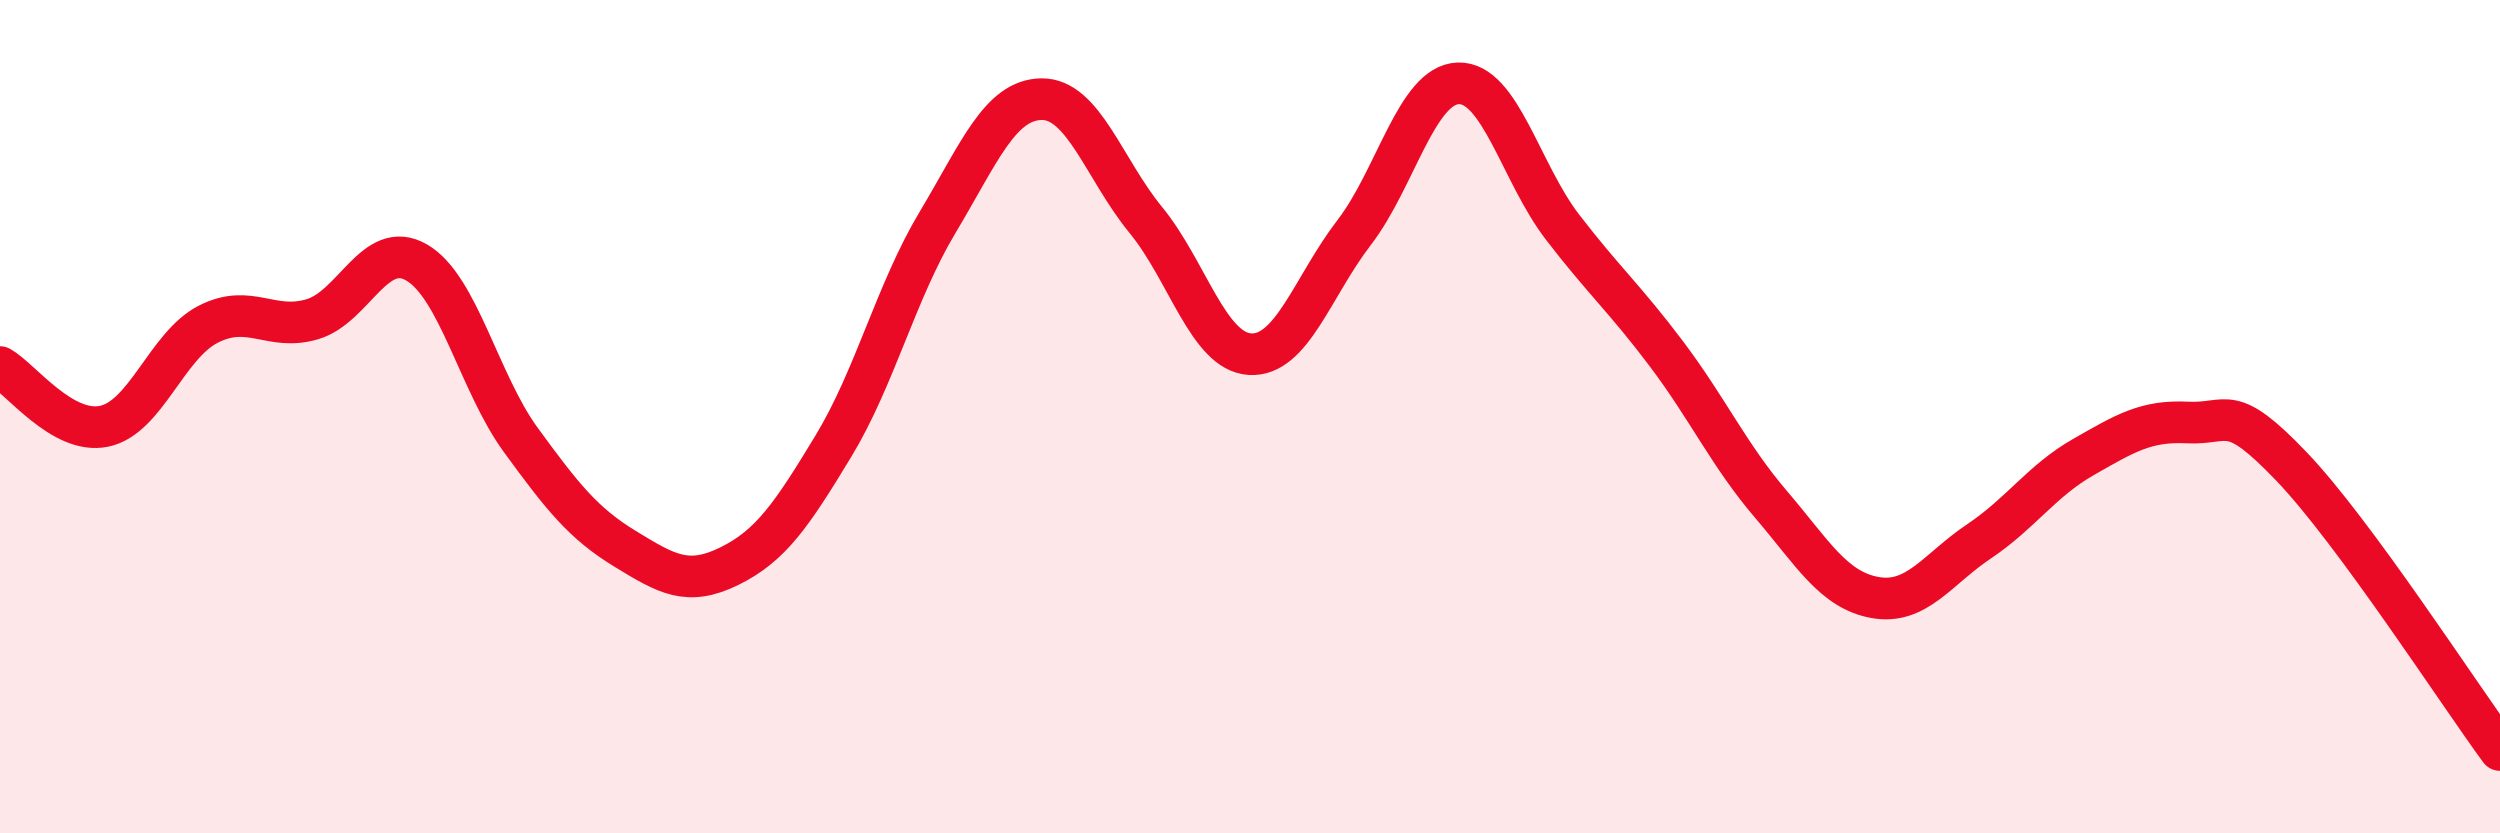
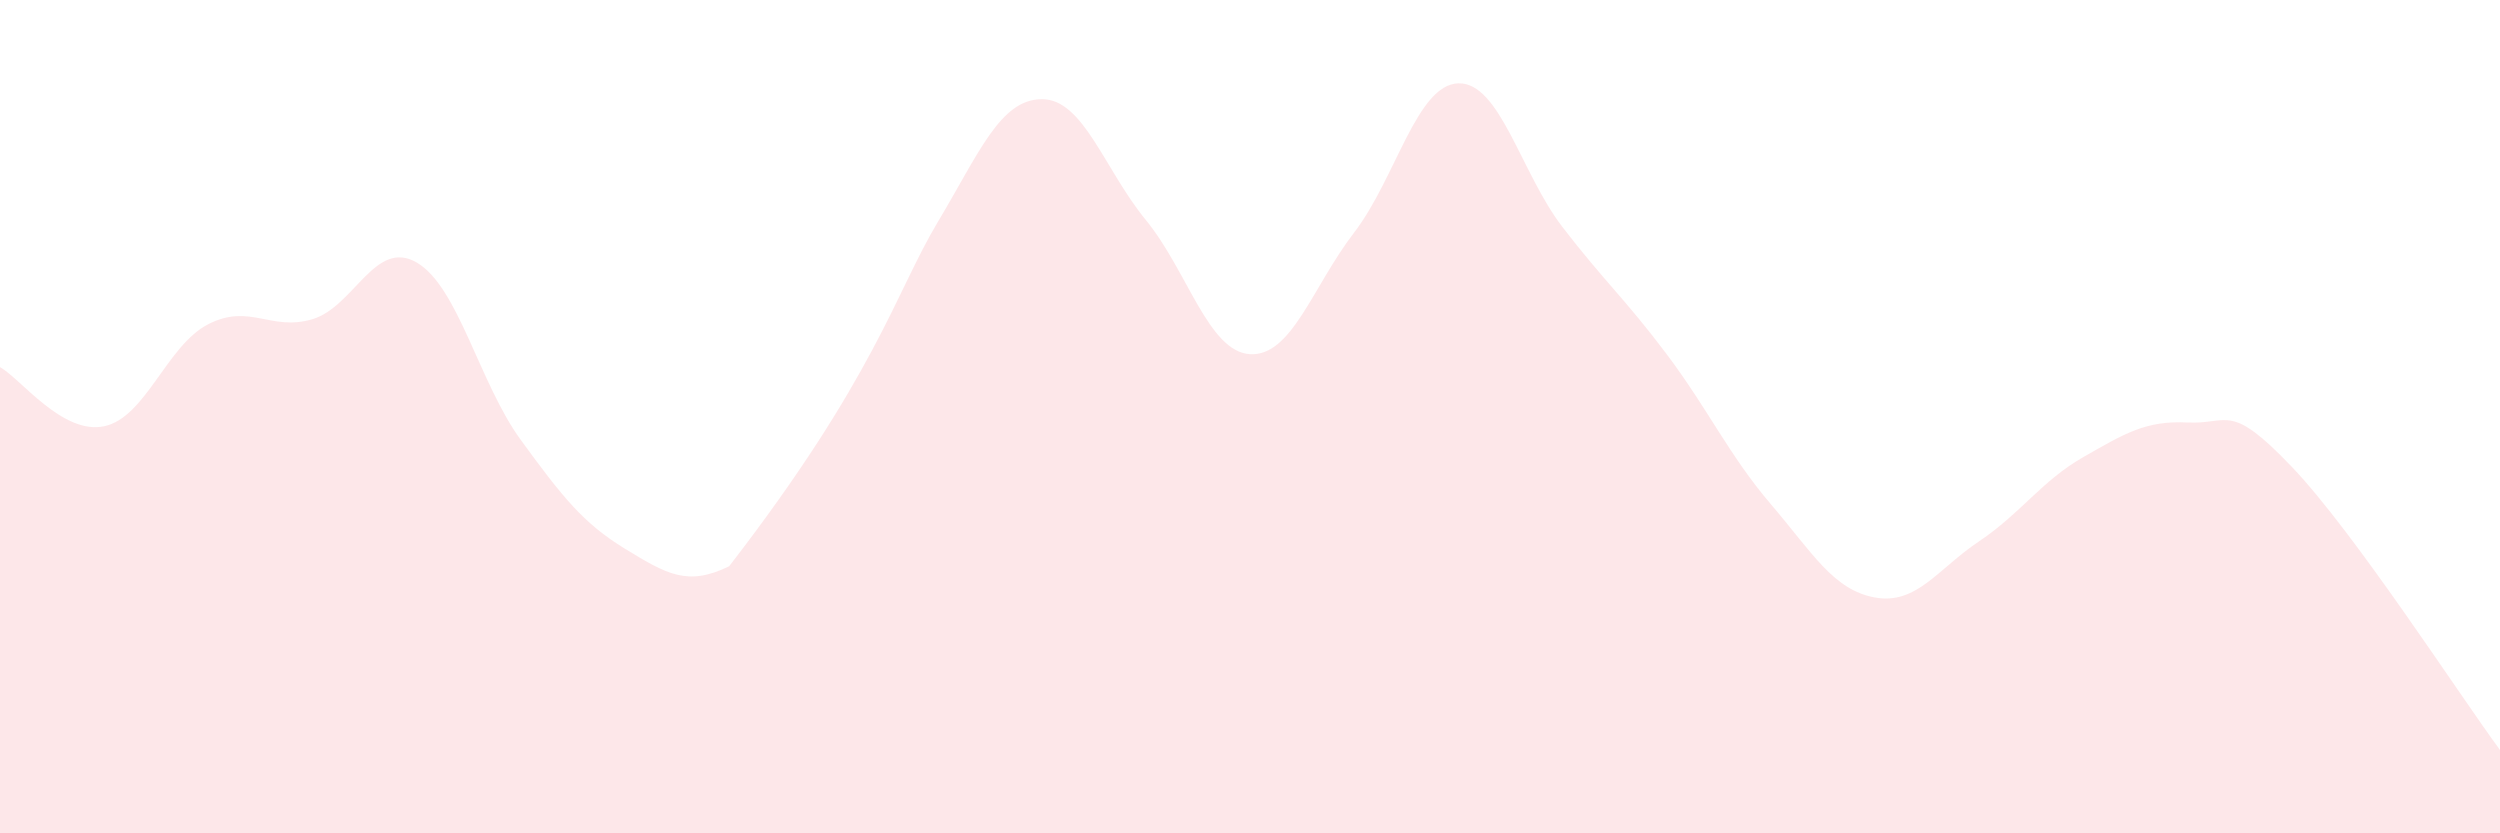
<svg xmlns="http://www.w3.org/2000/svg" width="60" height="20" viewBox="0 0 60 20">
-   <path d="M 0,8.81 C 0.5,9.09 1.5,10.44 2.5,10.23 C 3.5,10.02 4,8.29 5,7.78 C 6,7.27 6.5,7.96 7.5,7.66 C 8.5,7.36 9,5.72 10,6.3 C 11,6.88 11.5,9.19 12.5,10.56 C 13.5,11.93 14,12.56 15,13.17 C 16,13.78 16.5,14.08 17.5,13.59 C 18.5,13.1 19,12.36 20,10.71 C 21,9.06 21.5,7.01 22.5,5.34 C 23.5,3.67 24,2.39 25,2.38 C 26,2.37 26.5,4.06 27.5,5.28 C 28.5,6.5 29,8.44 30,8.5 C 31,8.56 31.5,6.88 32.5,5.58 C 33.5,4.28 34,2.03 35,2 C 36,1.97 36.5,4.15 37.5,5.45 C 38.5,6.75 39,7.17 40,8.5 C 41,9.83 41.5,10.93 42.5,12.1 C 43.5,13.27 44,14.16 45,14.34 C 46,14.52 46.5,13.66 47.5,12.99 C 48.5,12.32 49,11.54 50,10.97 C 51,10.4 51.5,10.09 52.5,10.14 C 53.5,10.19 53.5,9.63 55,11.2 C 56.5,12.77 59,16.64 60,18L60 20L0 20Z" fill="#EB0A25" opacity="0.1" stroke-linecap="round" stroke-linejoin="round" />
-   <path d="M 0,8.81 C 0.5,9.09 1.5,10.44 2.5,10.23 C 3.5,10.02 4,8.29 5,7.78 C 6,7.27 6.5,7.96 7.5,7.66 C 8.5,7.36 9,5.72 10,6.3 C 11,6.88 11.5,9.19 12.5,10.56 C 13.5,11.93 14,12.56 15,13.17 C 16,13.78 16.5,14.08 17.5,13.59 C 18.5,13.1 19,12.36 20,10.71 C 21,9.06 21.5,7.01 22.5,5.34 C 23.5,3.67 24,2.39 25,2.38 C 26,2.37 26.5,4.06 27.5,5.28 C 28.5,6.5 29,8.44 30,8.5 C 31,8.56 31.5,6.88 32.5,5.58 C 33.5,4.28 34,2.03 35,2 C 36,1.97 36.5,4.15 37.5,5.45 C 38.5,6.75 39,7.17 40,8.5 C 41,9.83 41.5,10.93 42.5,12.1 C 43.5,13.27 44,14.16 45,14.34 C 46,14.52 46.5,13.66 47.5,12.99 C 48.5,12.32 49,11.54 50,10.97 C 51,10.4 51.5,10.09 52.5,10.14 C 53.5,10.19 53.5,9.63 55,11.2 C 56.5,12.77 59,16.64 60,18" stroke="#EB0A25" stroke-width="1" fill="none" stroke-linecap="round" stroke-linejoin="round" />
+   <path d="M 0,8.81 C 0.5,9.09 1.5,10.44 2.5,10.23 C 3.5,10.02 4,8.29 5,7.78 C 6,7.27 6.5,7.96 7.5,7.66 C 8.5,7.36 9,5.72 10,6.3 C 11,6.88 11.5,9.19 12.5,10.56 C 13.5,11.93 14,12.56 15,13.17 C 16,13.78 16.5,14.08 17.5,13.59 C 21,9.06 21.5,7.01 22.5,5.34 C 23.5,3.67 24,2.39 25,2.38 C 26,2.37 26.5,4.06 27.5,5.28 C 28.5,6.5 29,8.44 30,8.5 C 31,8.56 31.5,6.88 32.5,5.58 C 33.5,4.28 34,2.03 35,2 C 36,1.97 36.5,4.15 37.5,5.45 C 38.5,6.75 39,7.17 40,8.5 C 41,9.83 41.5,10.93 42.5,12.1 C 43.5,13.27 44,14.16 45,14.34 C 46,14.52 46.5,13.66 47.5,12.99 C 48.5,12.32 49,11.54 50,10.97 C 51,10.4 51.5,10.09 52.5,10.14 C 53.5,10.19 53.5,9.63 55,11.2 C 56.5,12.77 59,16.64 60,18L60 20L0 20Z" fill="#EB0A25" opacity="0.1" stroke-linecap="round" stroke-linejoin="round" />
</svg>